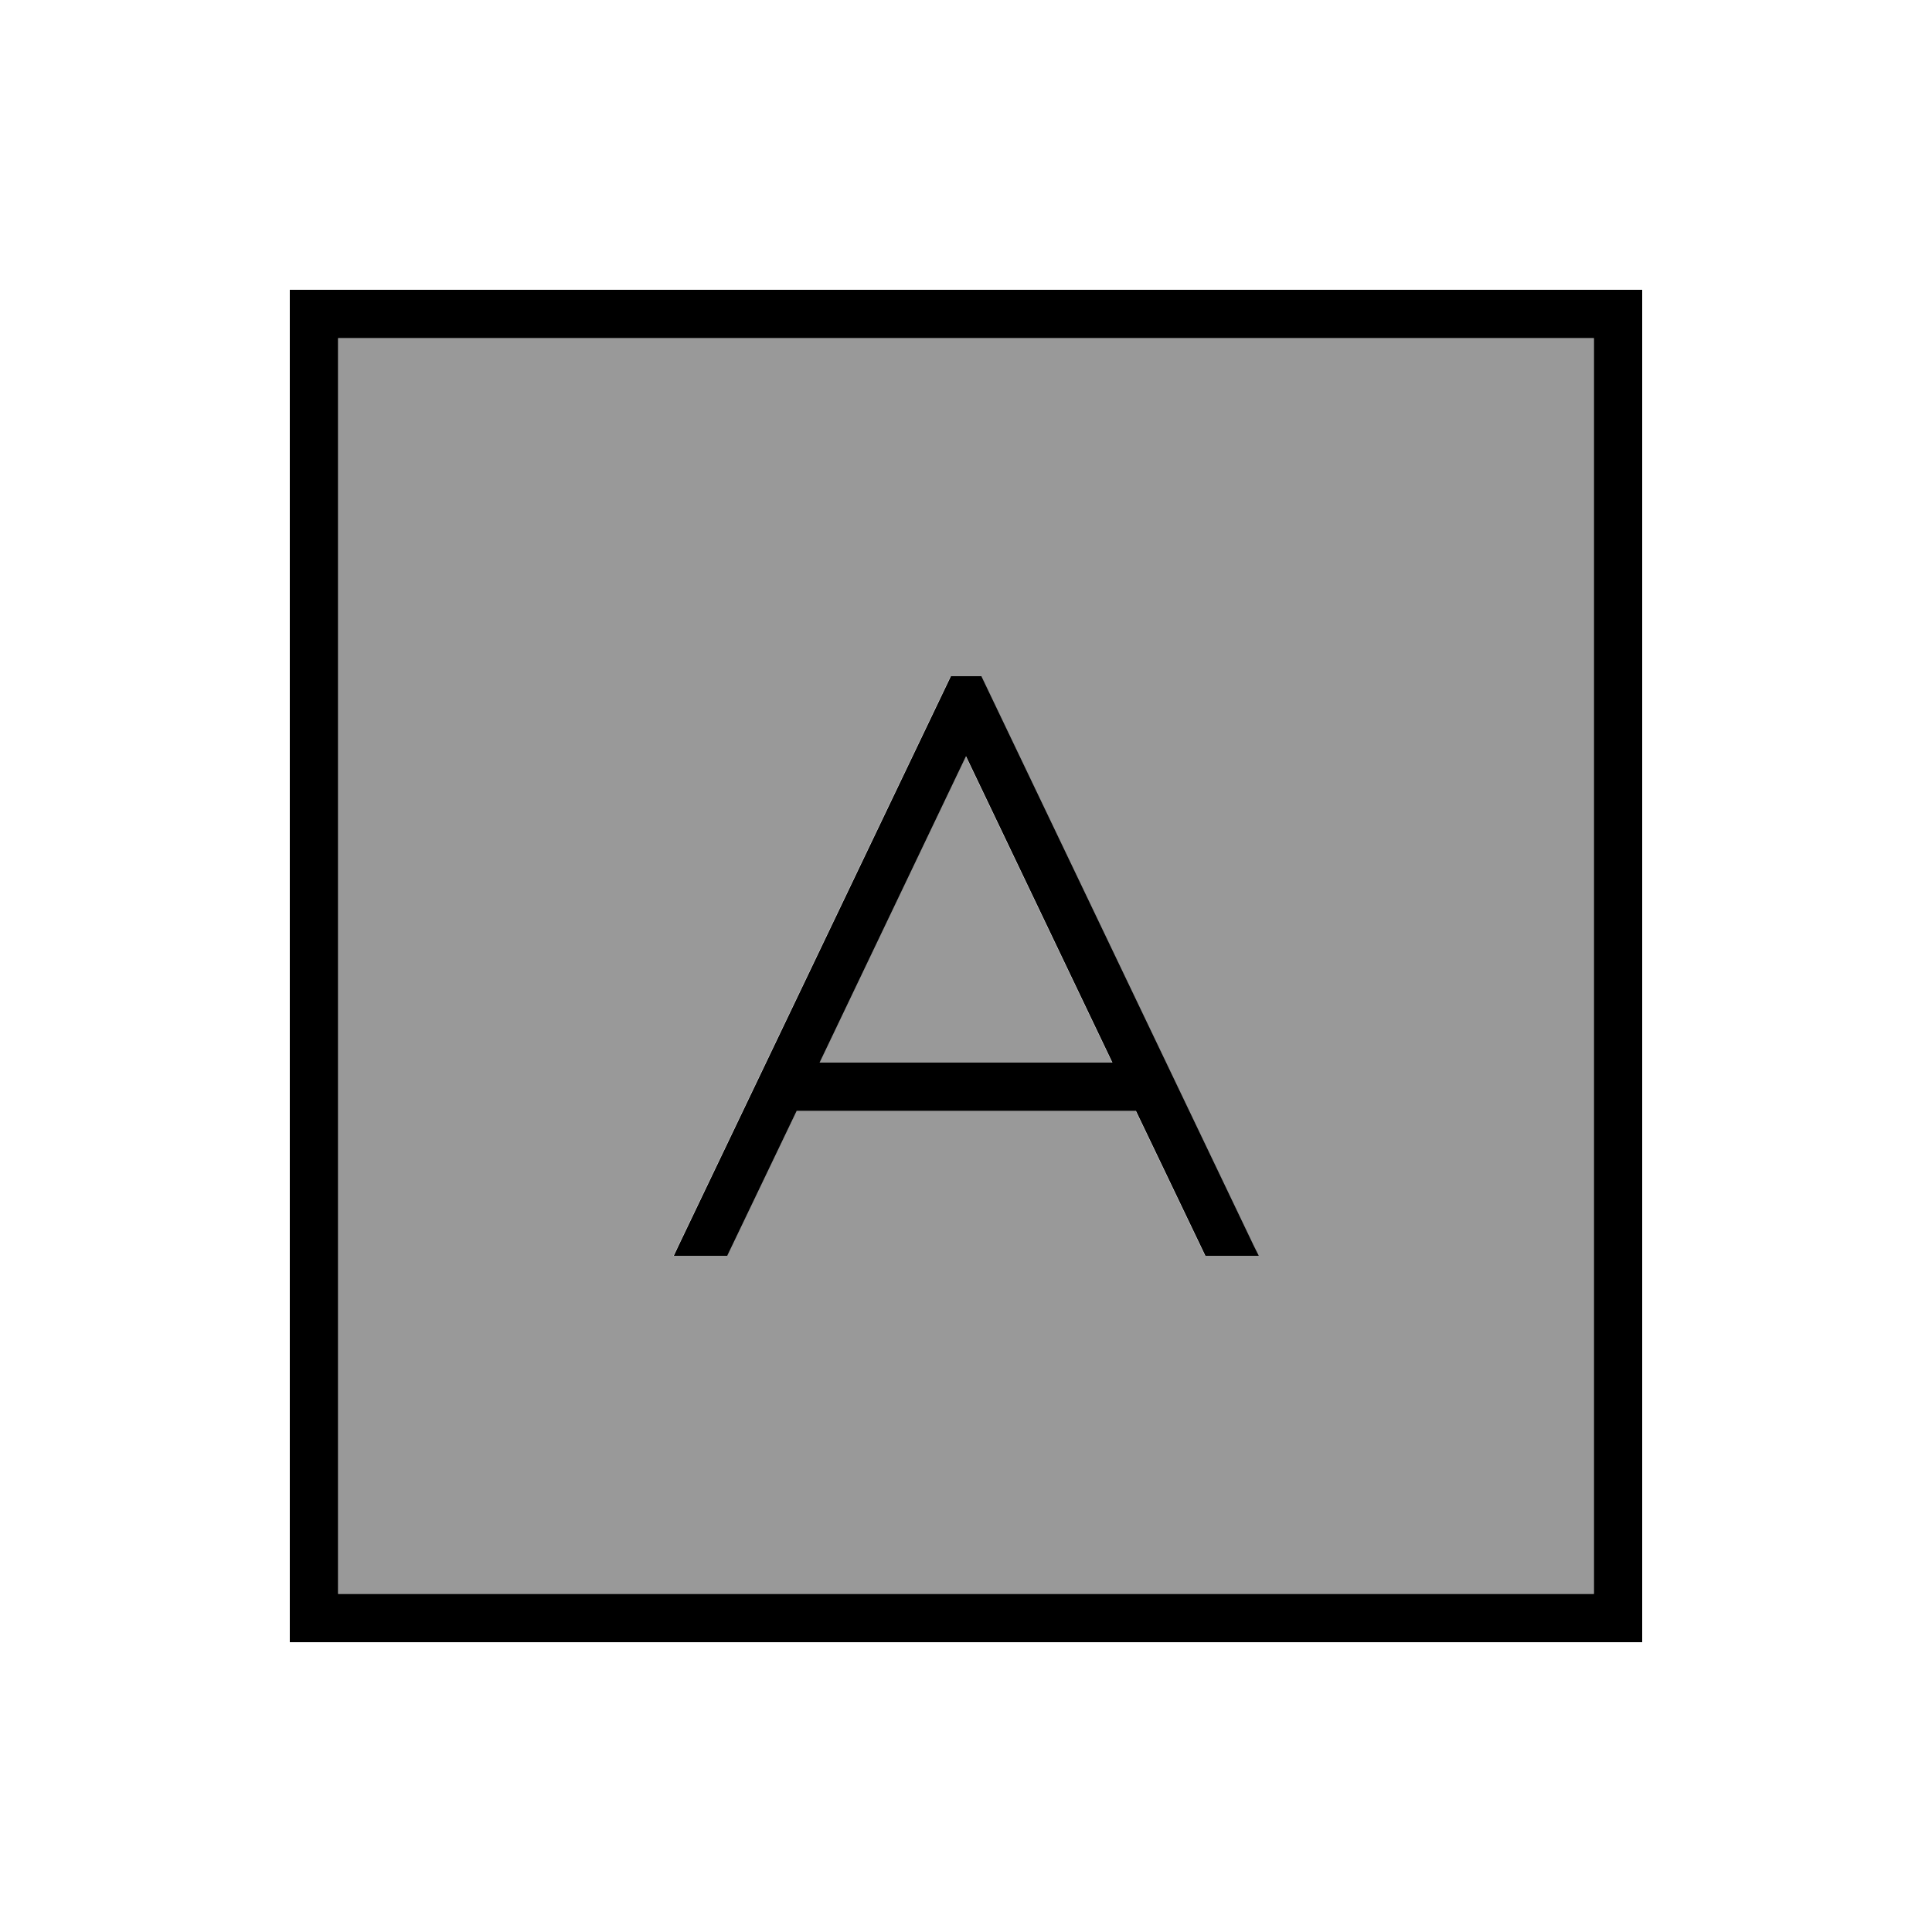
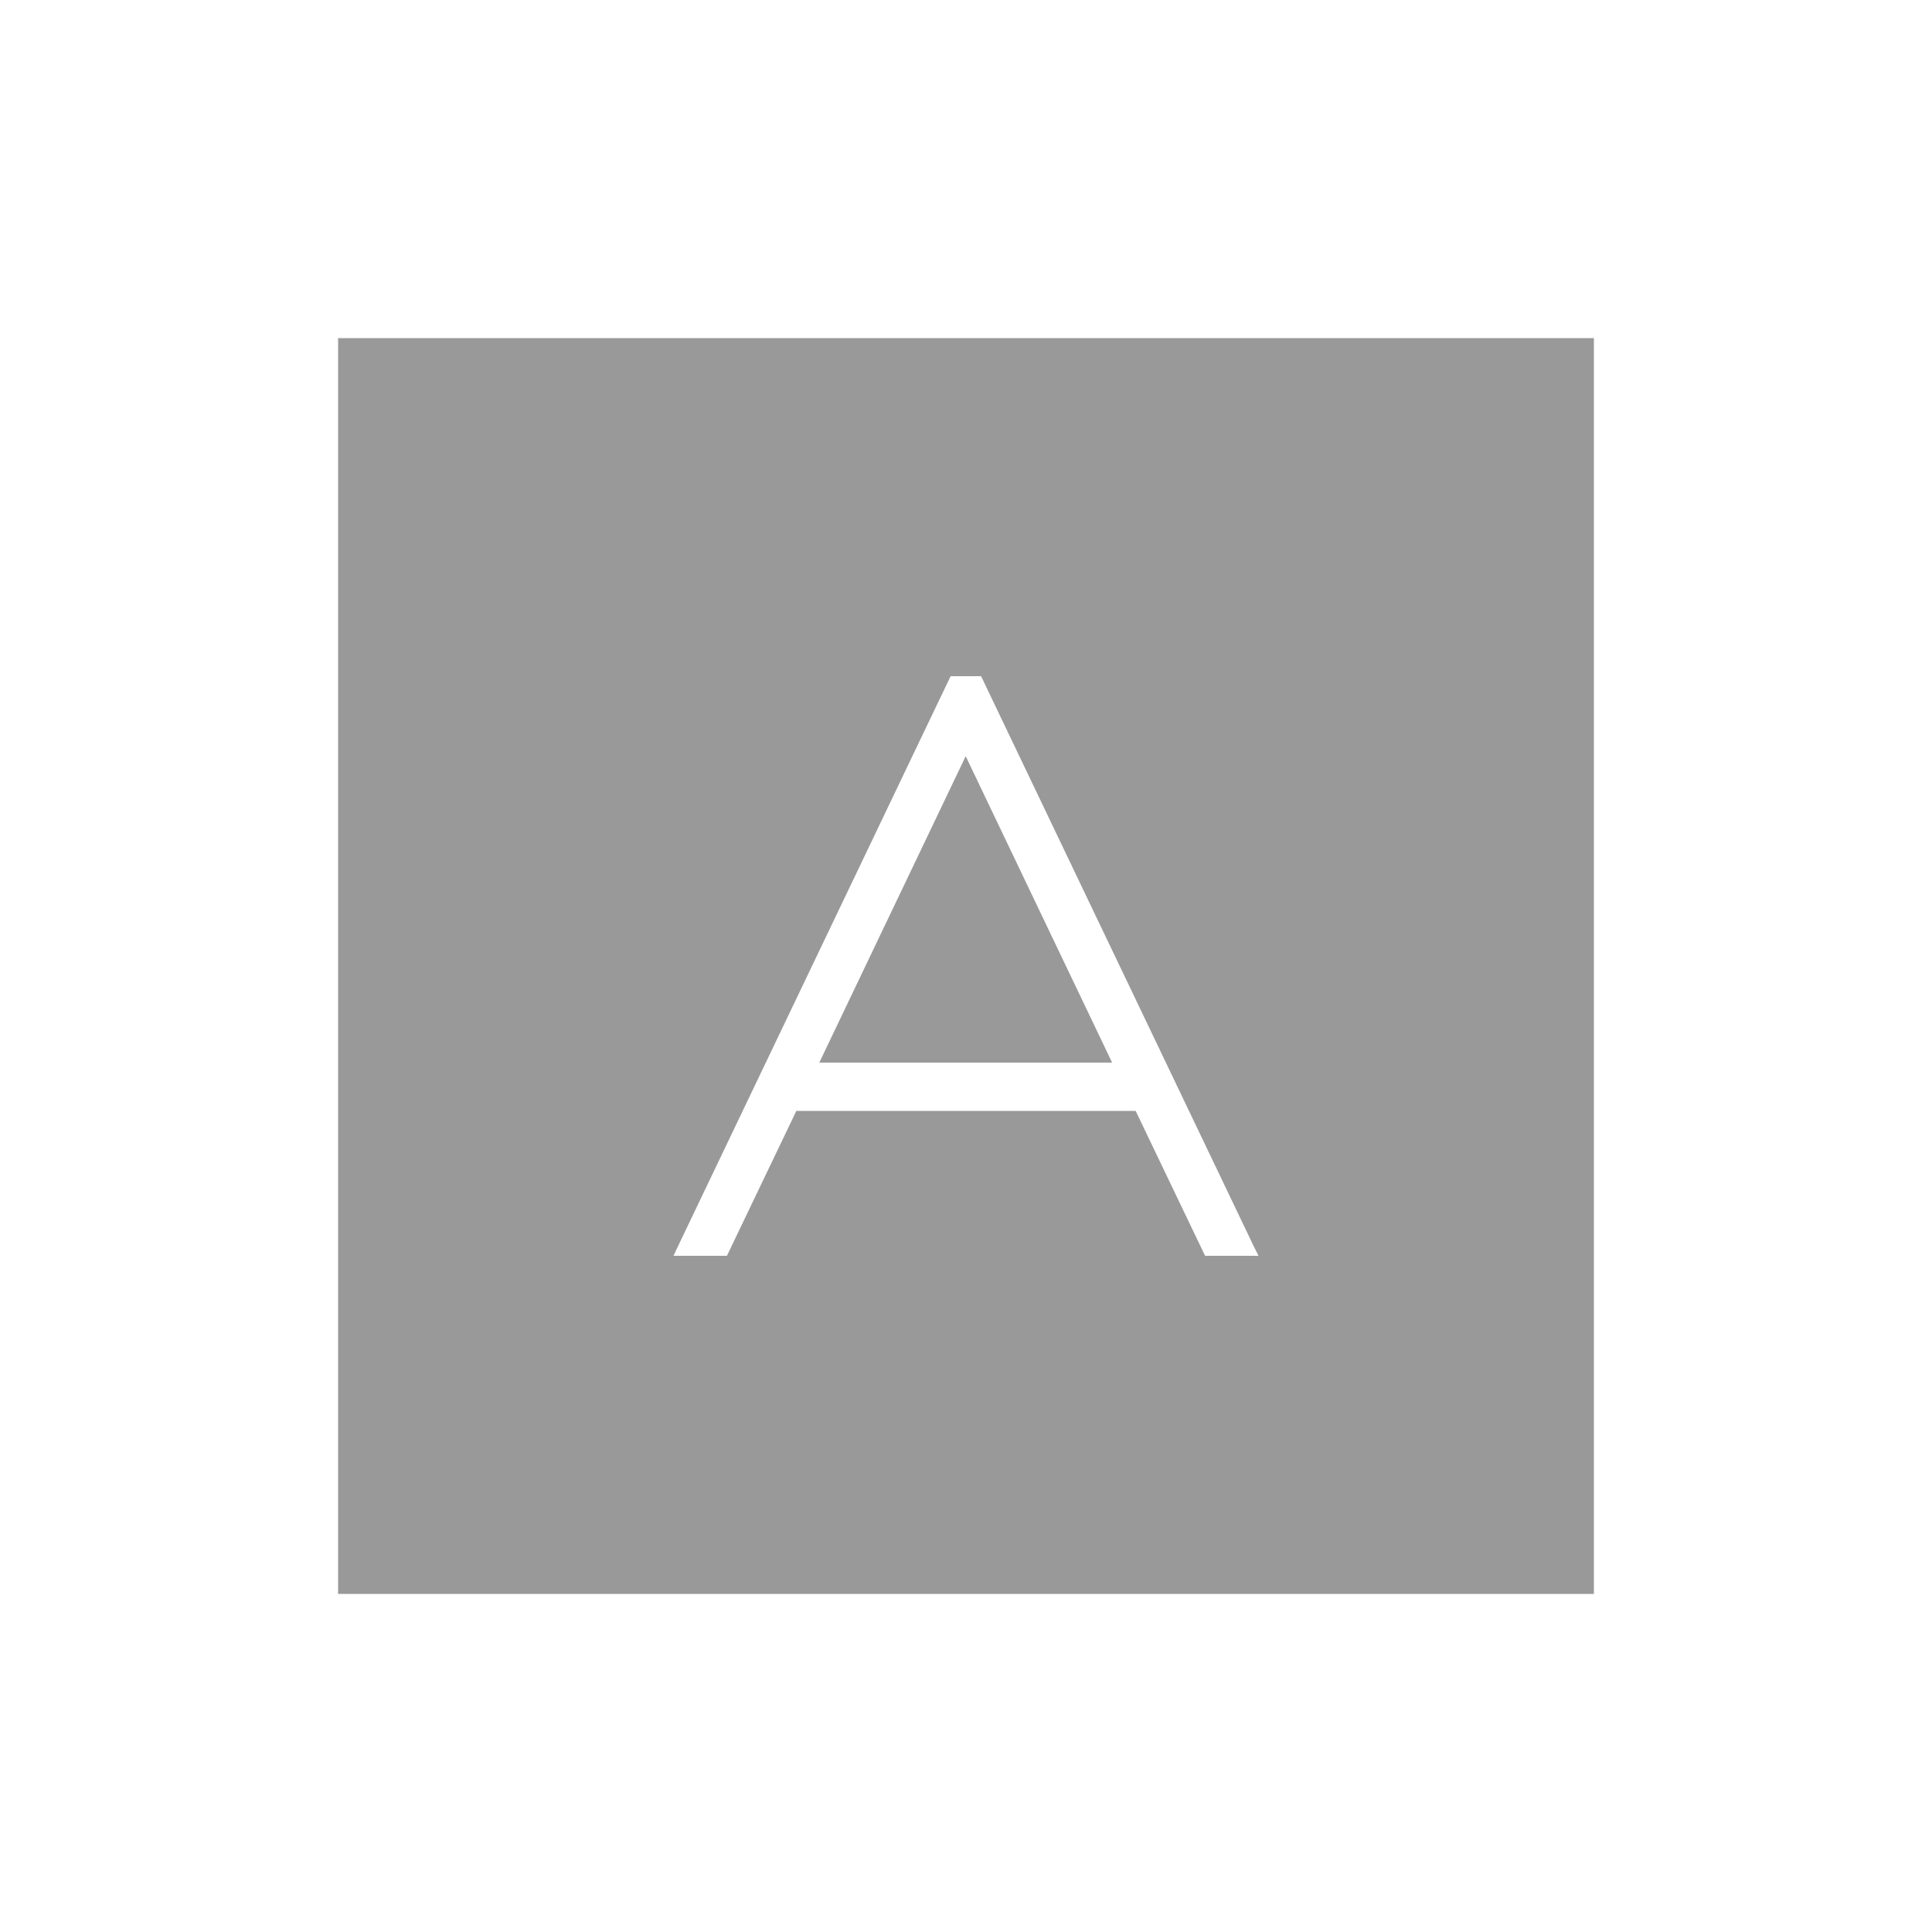
<svg xmlns="http://www.w3.org/2000/svg" viewBox="0 0 640 640">
  <path opacity=".4" fill="currentColor" d="M112 112L528 112L528 528L112 528L112 112zM223.1 416L240.8 416L263.8 368L376.2 368L399.2 416L416.9 416L415.2 412.6L327.2 228.6L325 224L314.9 224L312.7 228.6L224.7 412.6L223.1 416zM271.4 352L319.9 250.5L368.4 352L271.4 352z" />
-   <path fill="currentColor" d="M112 112L112 528L528 528L528 112L112 112zM96 96L544 96L544 544L96 544L96 96zM315 224L325.1 224L327.3 228.6L415.3 412.6L417 416L399.3 416L376.3 368L263.9 368L240.9 416L223.2 416L224.8 412.6L312.8 228.6L315 224zM320 250.5L271.5 352L368.5 352L320 250.5z" />
</svg>